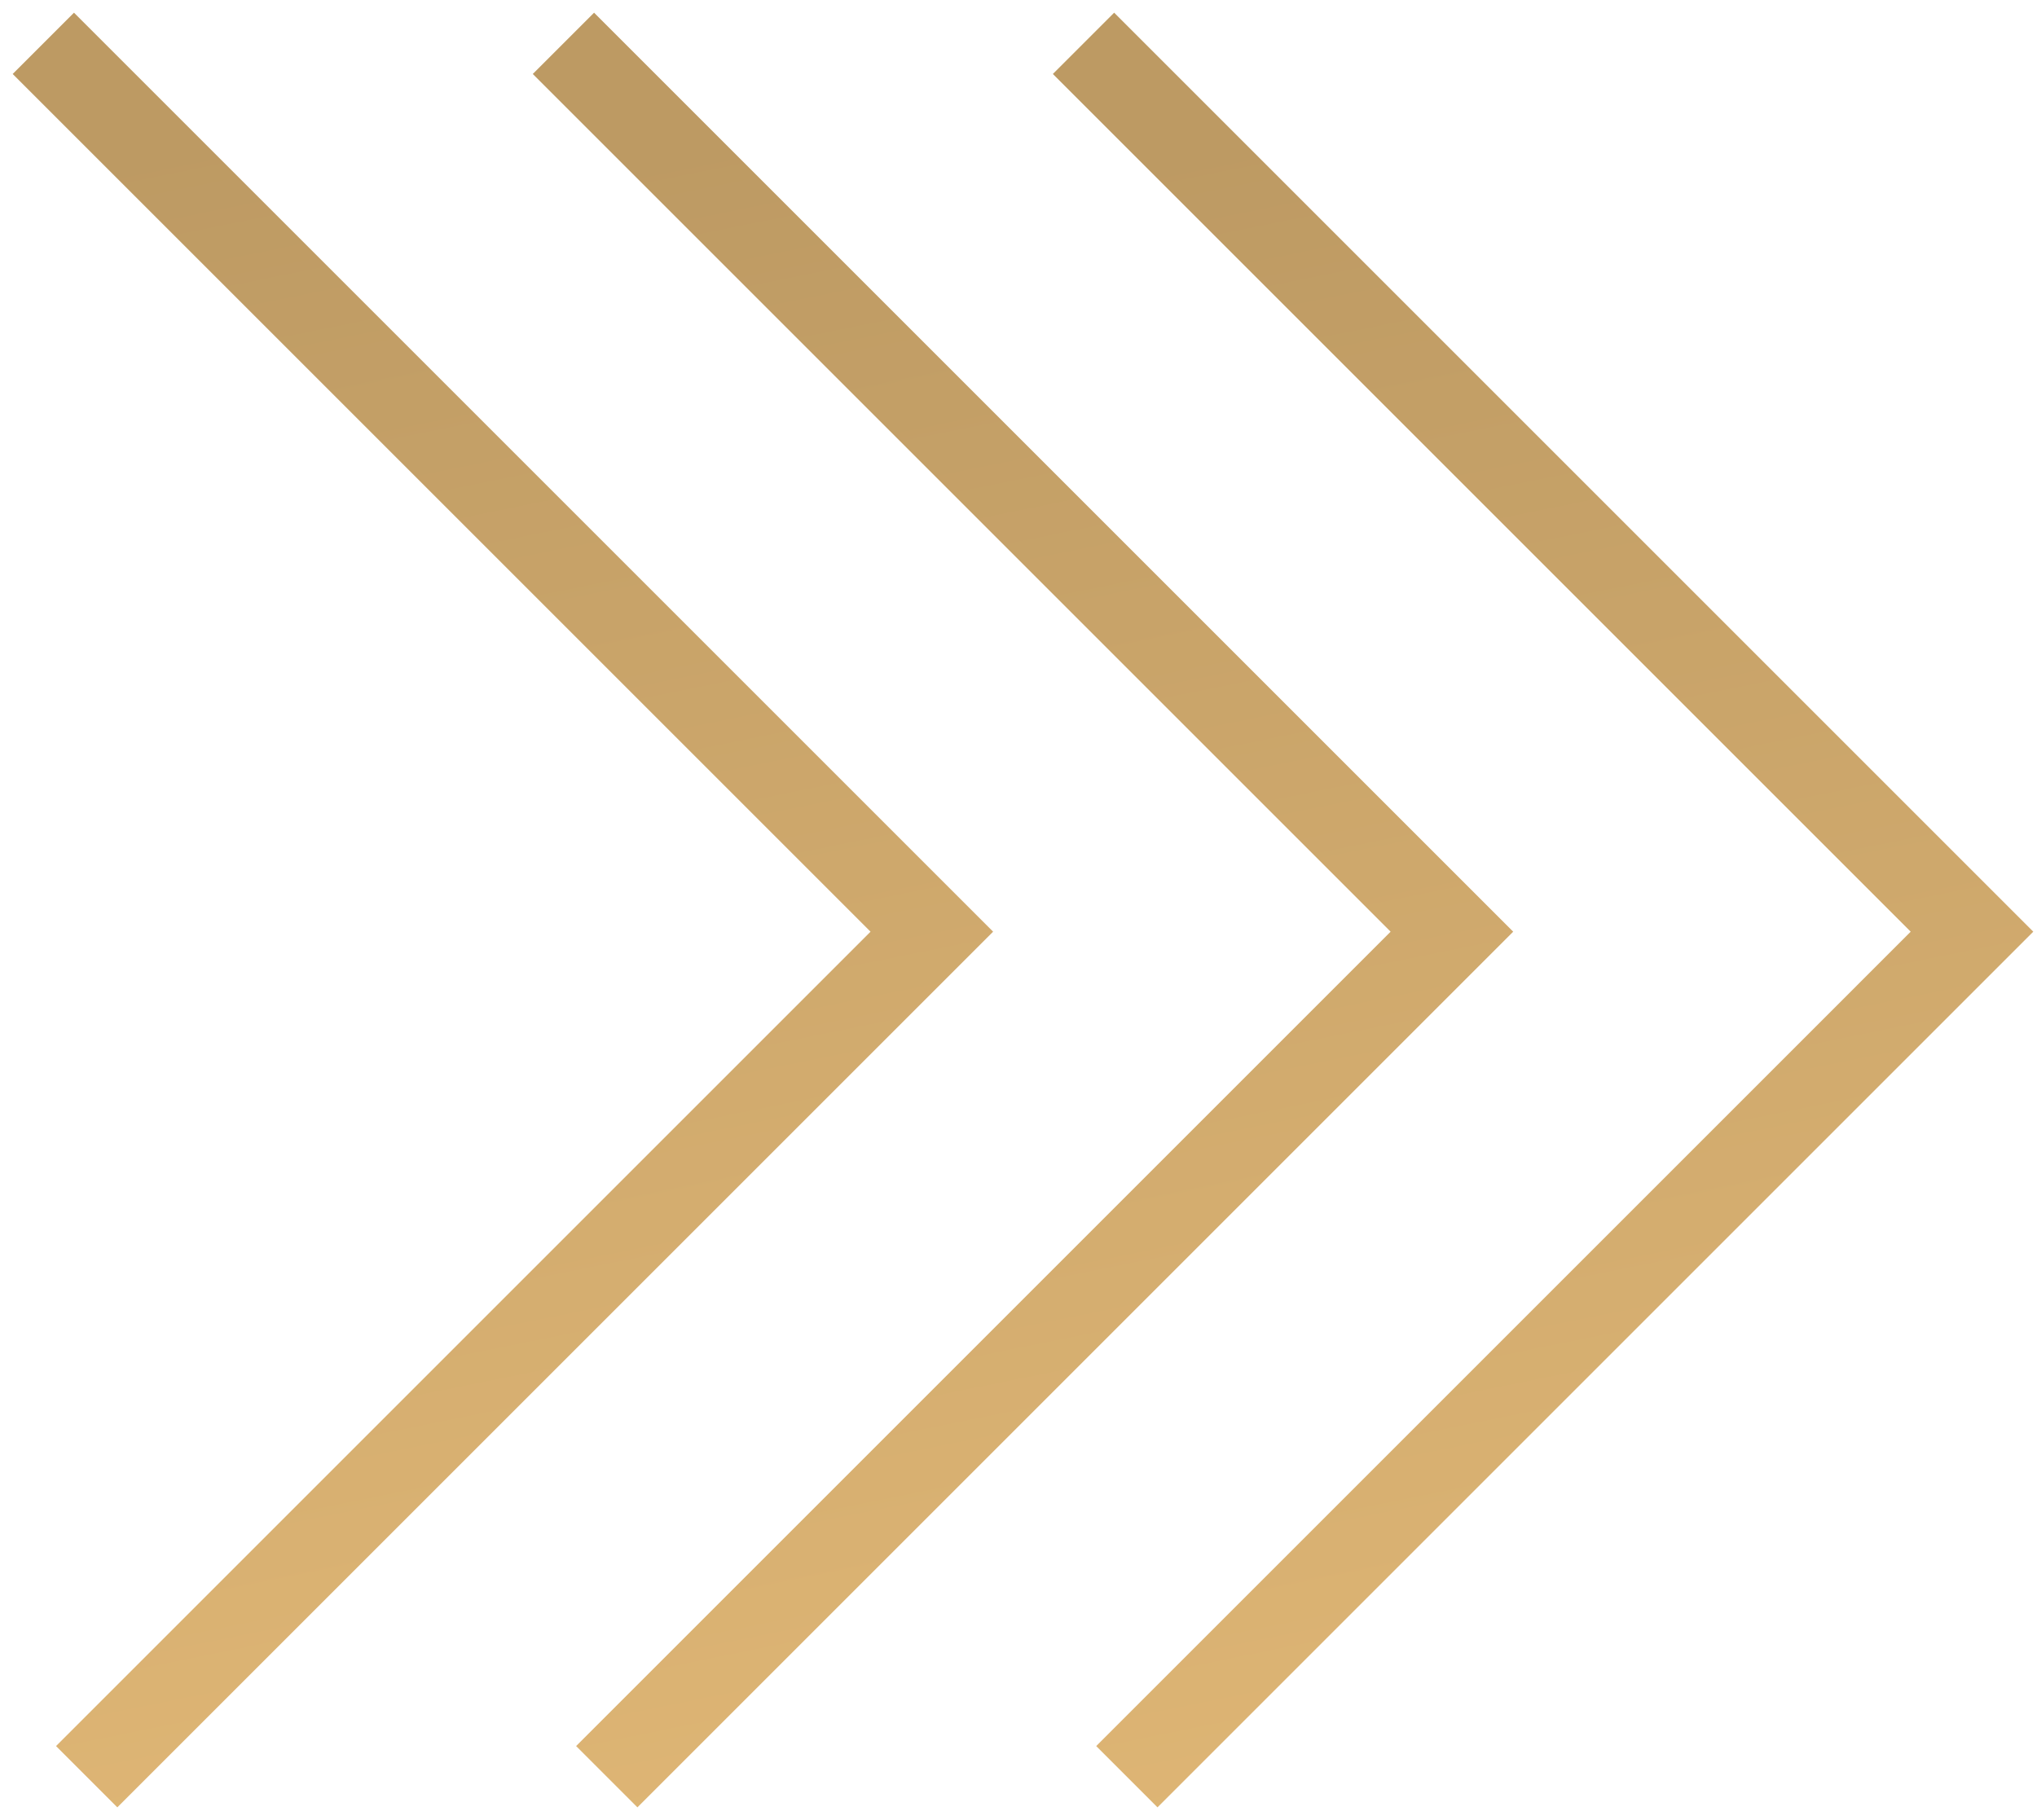
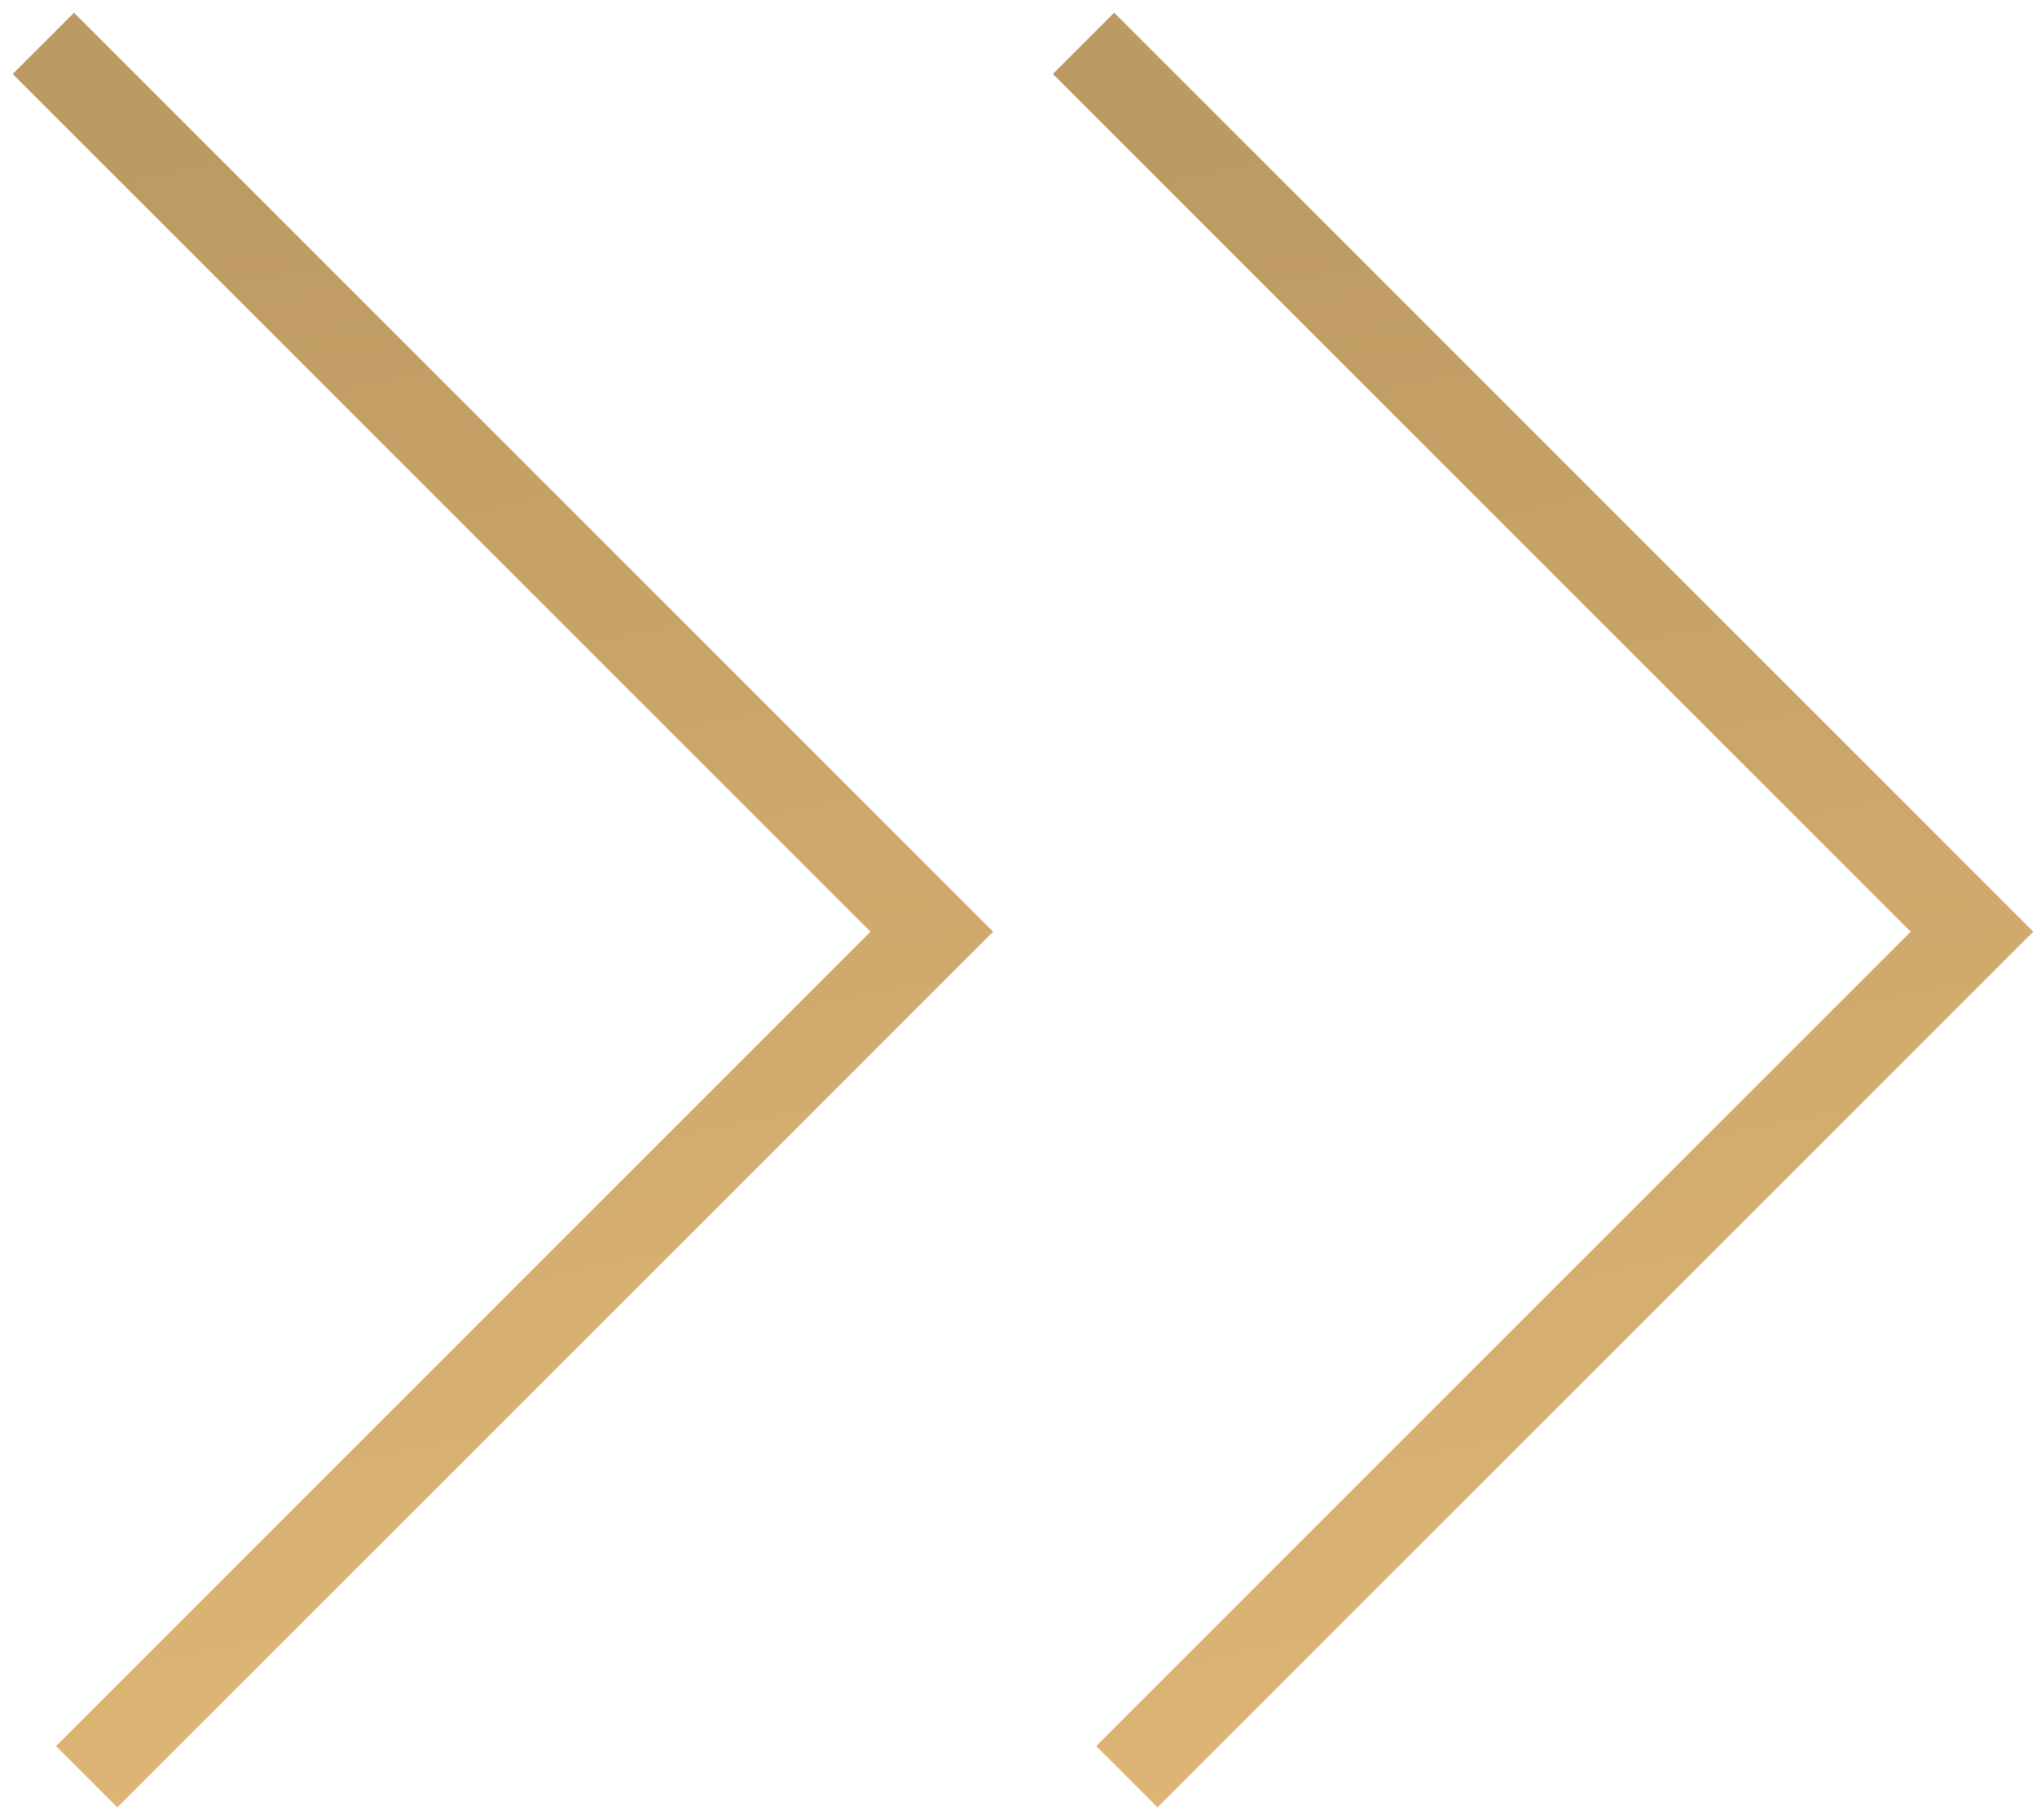
<svg xmlns="http://www.w3.org/2000/svg" width="47px" height="42px" viewBox="0 0 47 42" version="1.1">
  <title>Icon_Fast</title>
  <defs>
    <linearGradient x1="61.69%" y1="237.127%" x2="37.163%" y2="3.072%" id="linearGradient-1">
      <stop stop-color="#A47D3F" offset="0%" />
      <stop stop-color="#DFB675" offset="57.385%" />
      <stop stop-color="#BD9A63" offset="100%" />
    </linearGradient>
  </defs>
  <g id="Assets" stroke="none" stroke-width="1" fill="none" fill-rule="evenodd">
    <g id="Design-System---Simplified-R2-Opt.2" transform="translate(-774, -1919)" stroke="url(#linearGradient-1)" stroke-width="2">
      <g id="Icon_Fast" transform="translate(775, 1920)">
        <polyline id="Path-29" points="0 0 20.5 20.5 1 40" />
-         <polyline id="Path-29-Copy" points="12 0 32.5 20.5 13 40" />
        <polyline id="Path-29-Copy-2" points="24 0 44.5 20.5 25 40" />
      </g>
    </g>
  </g>
</svg>